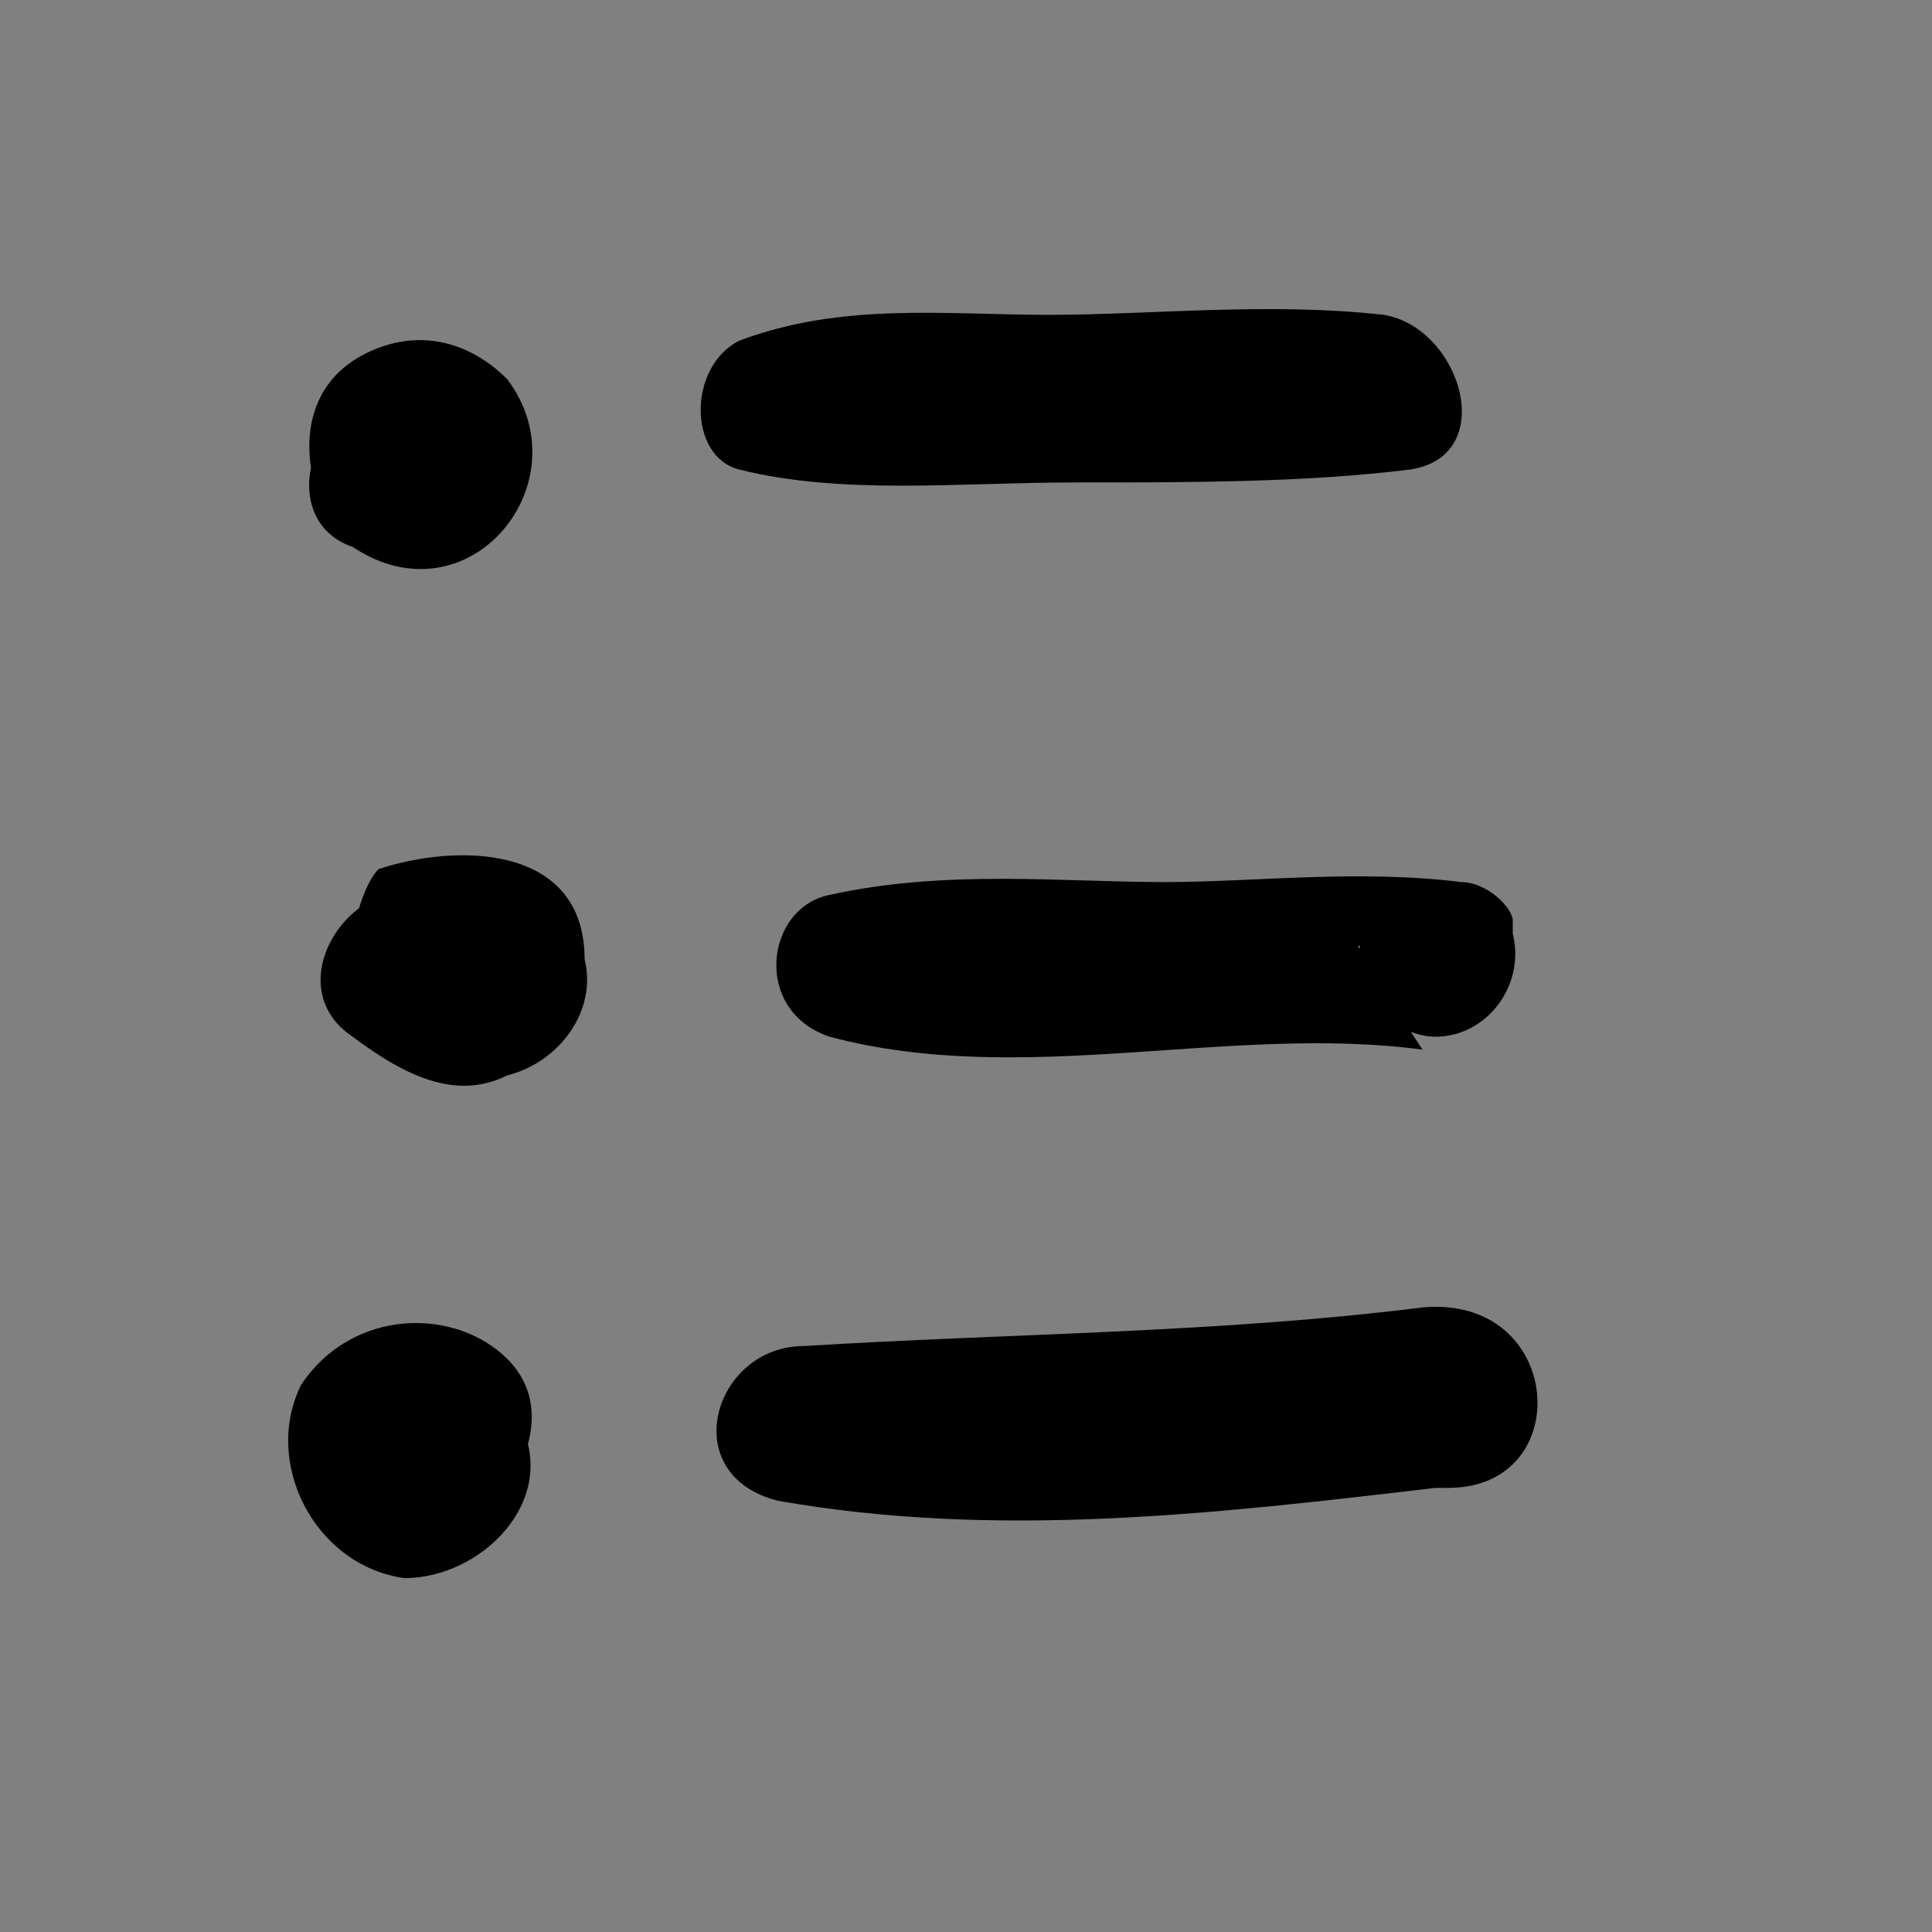
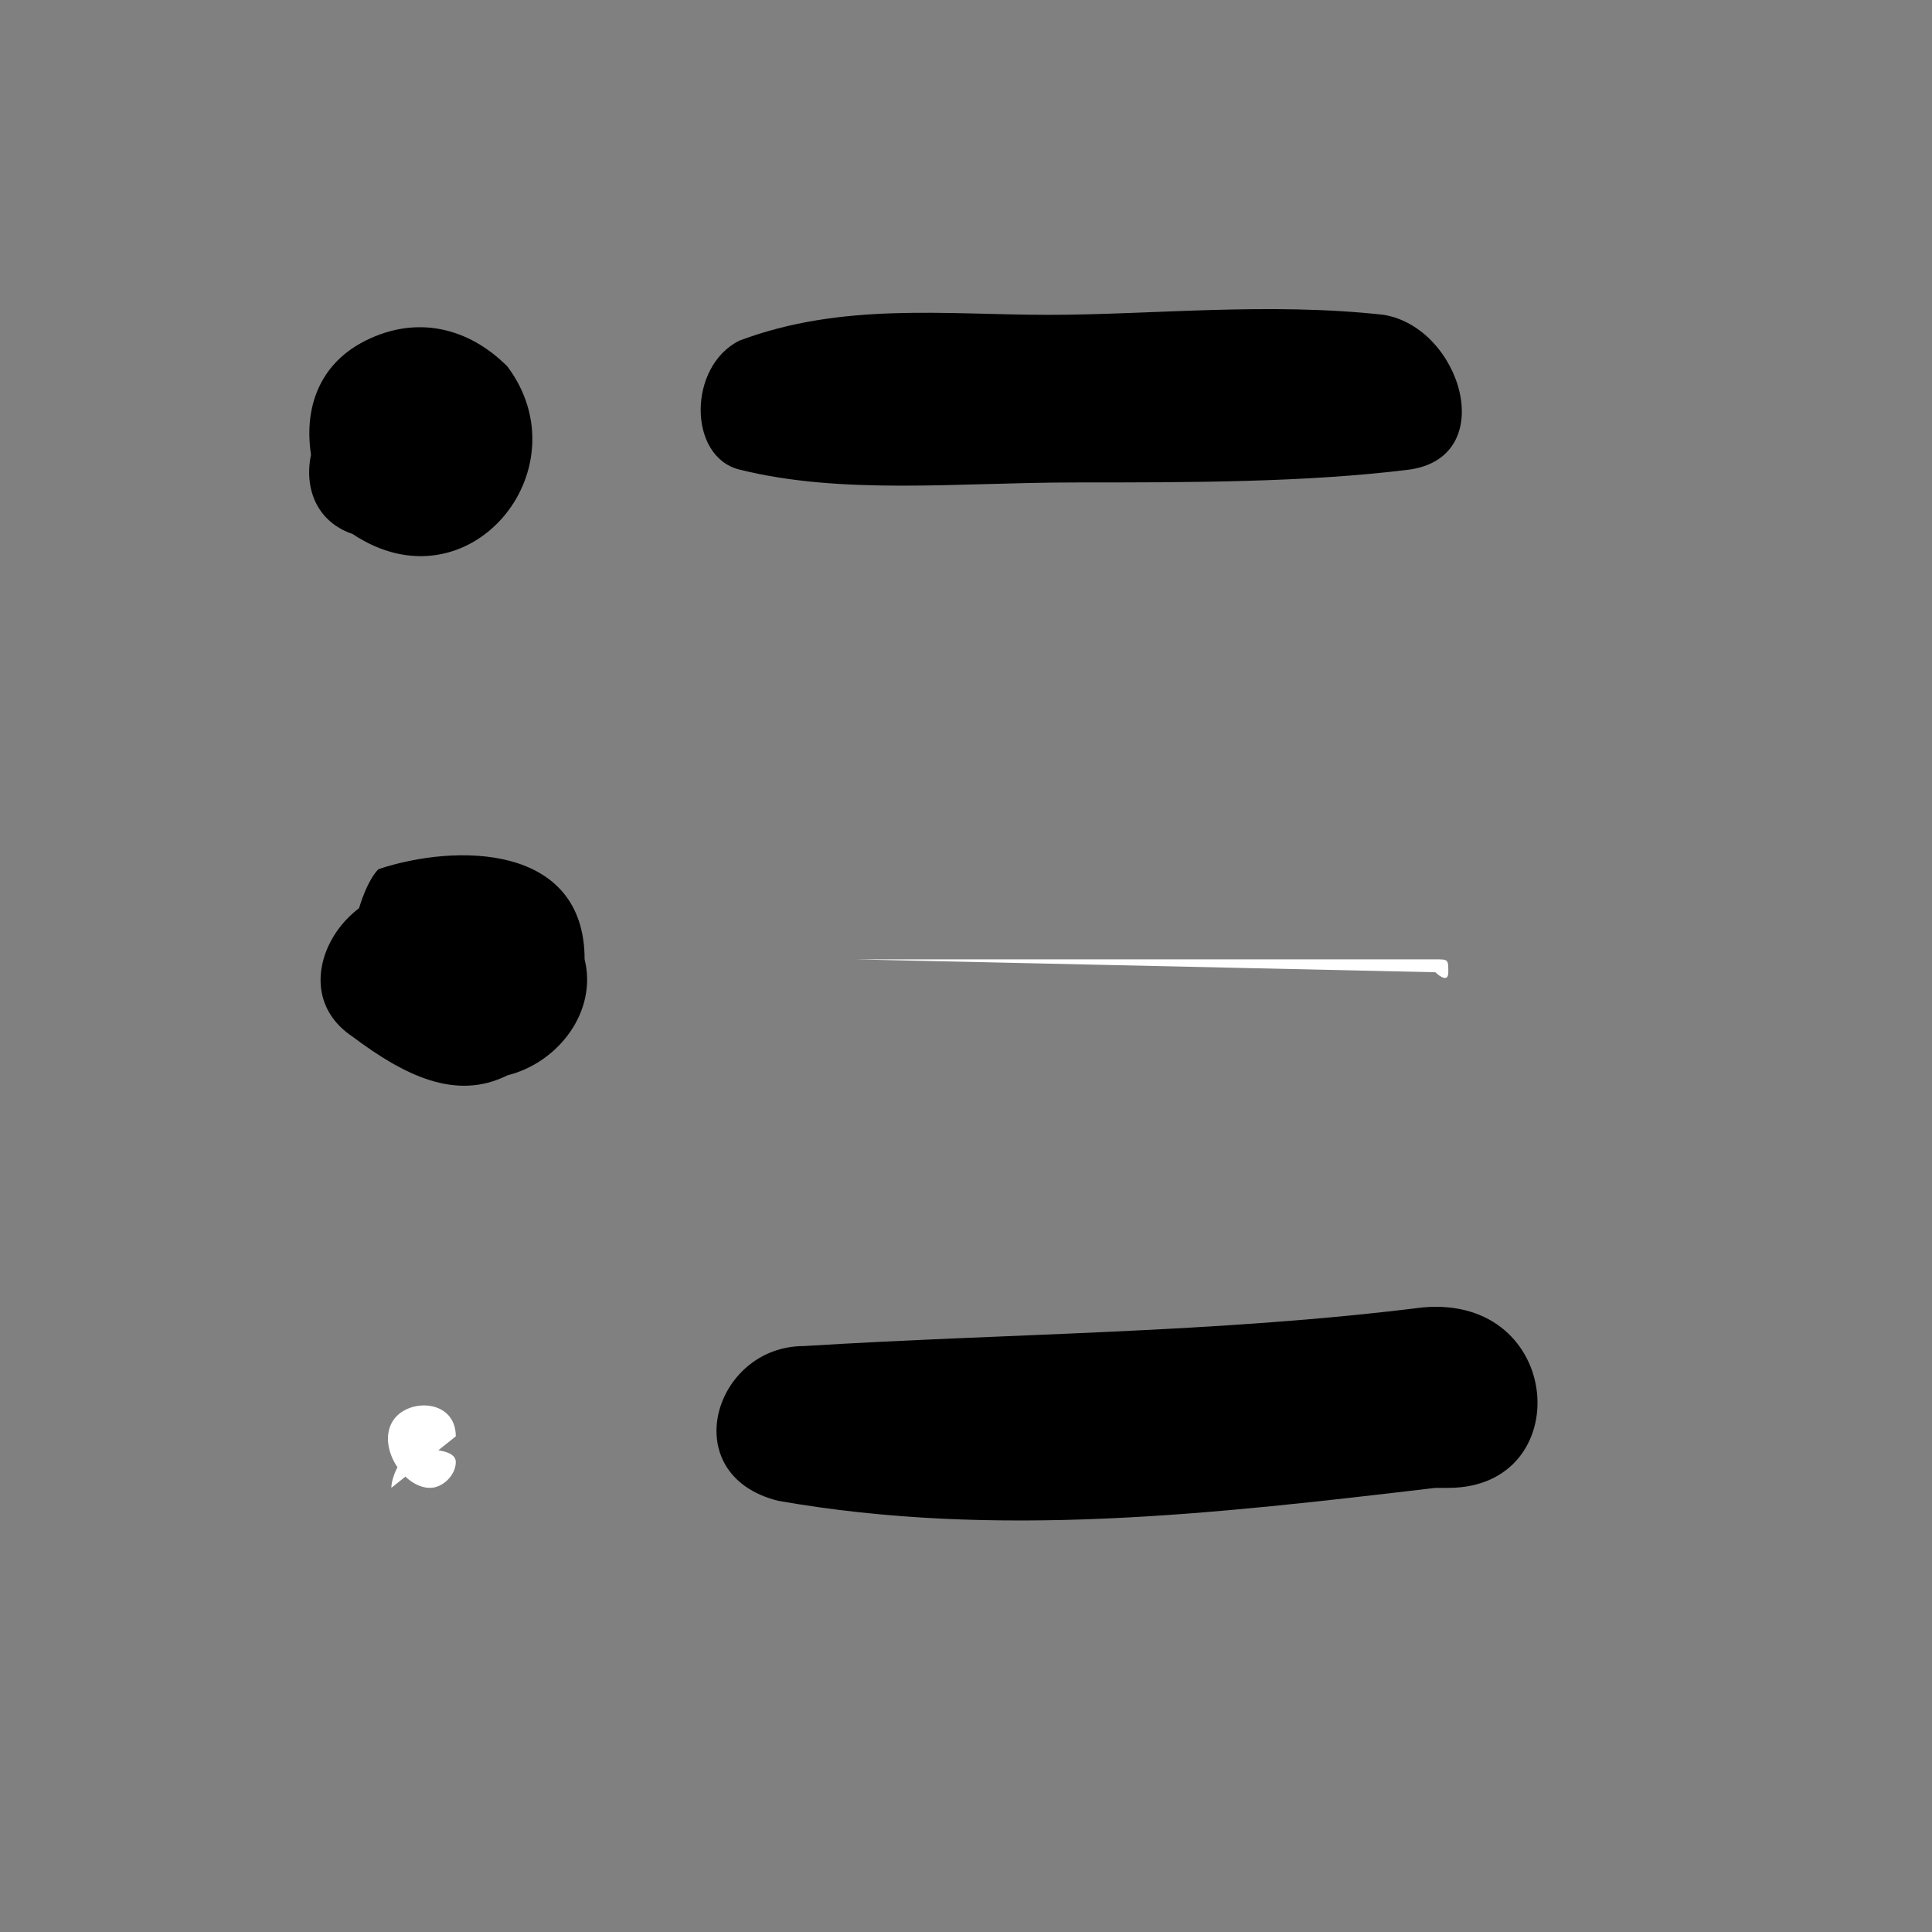
<svg xmlns="http://www.w3.org/2000/svg" width="25" height="25" fill="none" viewBox="0 0 25 25">
  <rect x="0" y="0" width="25" height="25" fill="#808080" stroke="none" />
-   <path fill="#fff" d="M4.73 6.076c0-.334.333-.667.667-.667s.667.333.5.667c-.166.333-.667.333-.834 0" />
-   <path fill="#000" d="M5.23 6.41c0-.167 0-.167 0 0 0 0-.167 0-.333.166.5 0 .333-.167.5-.667.167-.667.334-.667-.167-.834-.5-.167-1 .167-1.167.667v.167c-.167.5 0 1 .5 1.168 1.501 1 3.002-.834 2.002-2.169-.5-.5-1.168-.667-1.835-.333-.667.333-.834 1-.667 1.668.166.5.834.5 1.167.166z" />
+   <path fill="#000" d="M5.23 6.41c0-.167 0-.167 0 0 0 0-.167 0-.333.166.5 0 .333-.167.5-.667.167-.667.334-.667-.167-.834-.5-.167-1 .167-1.167.667c-.167.5 0 1 .5 1.168 1.501 1 3.002-.834 2.002-2.169-.5-.5-1.168-.667-1.835-.333-.667.333-.834 1-.667 1.668.166.5.834.5 1.167.166z" />
  <path fill="#fff" d="M5.564 12.581v-.334c.333-.166 1-.166 1.167.167 0 .334-.166.5-.5.5-.334 0-.5-.166-.834-.333" />
  <path fill="#000" d="M6.398 12.748c0-.167 0-.167.167-.334-.334.167-.5.5-.668.668.334 0 .334-.334 0-.668.167-.5.167-.834-.333-.834-1.001-.333-2.002 1.168-1.001 1.835.667.5 1.334.834 2.002.5.667-.166 1.167-.833 1-1.5 0-1.502-1.668-1.502-2.668-1.168-.167.167-.334.667-.334 1v.668c.334.834 1.501.667 1.835-.167z" />
  <path fill="#fff" d="M5.064 19.253c0-.167.167-.5.334-.5s.5 0 .5.166c0 .167-.167.334-.333.334-.334 0-.668-.5-.5-.834.166-.334.833-.334.833.167" />
-   <path fill="#000" d="M6.065 19.587c-.334-.167-.834-.167-1.168-.334 0-.334 0-.5.167-.834-.333.667-.167 1 .5 1.168.334.166.835 0 1.001-.334.334-.5.5-1.168 0-1.668-.667-.667-2.001-.667-2.668.334-.5 1 .166 2.335 1.334 2.502 1 0 2.002-1.001 1.501-2.002-.667-1-2.001-.667-2.502.334-.667 1 1.001 2.001 1.835.834z" />
  <path fill="#fff" d="M9.9 5.242c2.67 0 5.505-.167 8.174-.167L9.9 5.242z" />
  <path fill="#000" d="M9.567 6.076c1.335.333 2.836.167 4.337.167s3.002 0 4.337-.167c1.167-.167.667-1.835-.334-2.002-1.501-.167-3.002 0-4.337 0-1.334 0-2.668-.167-4.003.334-.667.333-.667 1.501 0 1.668z" />
  <path fill="#fff" d="M11.068 12.414h7.506c.167 0 .167 0 .167.167s-.167 0-.167 0" />
-   <path fill="#000" d="M10.735 13.415c2.502.667 5.17-.167 7.672.167-.333-.5-.5-.834-.834-1.335.334-.166.834-.5 1.168-.667-.5-.166-1.168.334-1.168.834 0 .5.5 1.001 1.001 1.001.668 0 1.168-.667 1.001-1.334v-.167c0-.167-.333-.5-.667-.5-1.335-.167-2.669 0-3.837 0-1.334 0-2.835-.167-4.336.166-.834.167-1.001 1.502 0 1.835z" />
  <path fill="#fff" d="M10.235 18.42c2.836.166 5.505 0 8.34-.335-.167.167-.333.167-.5.334" />
  <path fill="#000" d="M10.068 19.42c2.836.5 5.671.167 8.507-.167-.333-.667-.667-1.168-1-1.835 0 .167-.168.334-.168.5-.333.668 0 1.335.835 1.335h.5c1.668 0 1.501-2.502-.334-2.335-2.669.334-5.337.334-8.006.5-1.168 0-1.668 1.668-.334 2.002z" />
</svg>